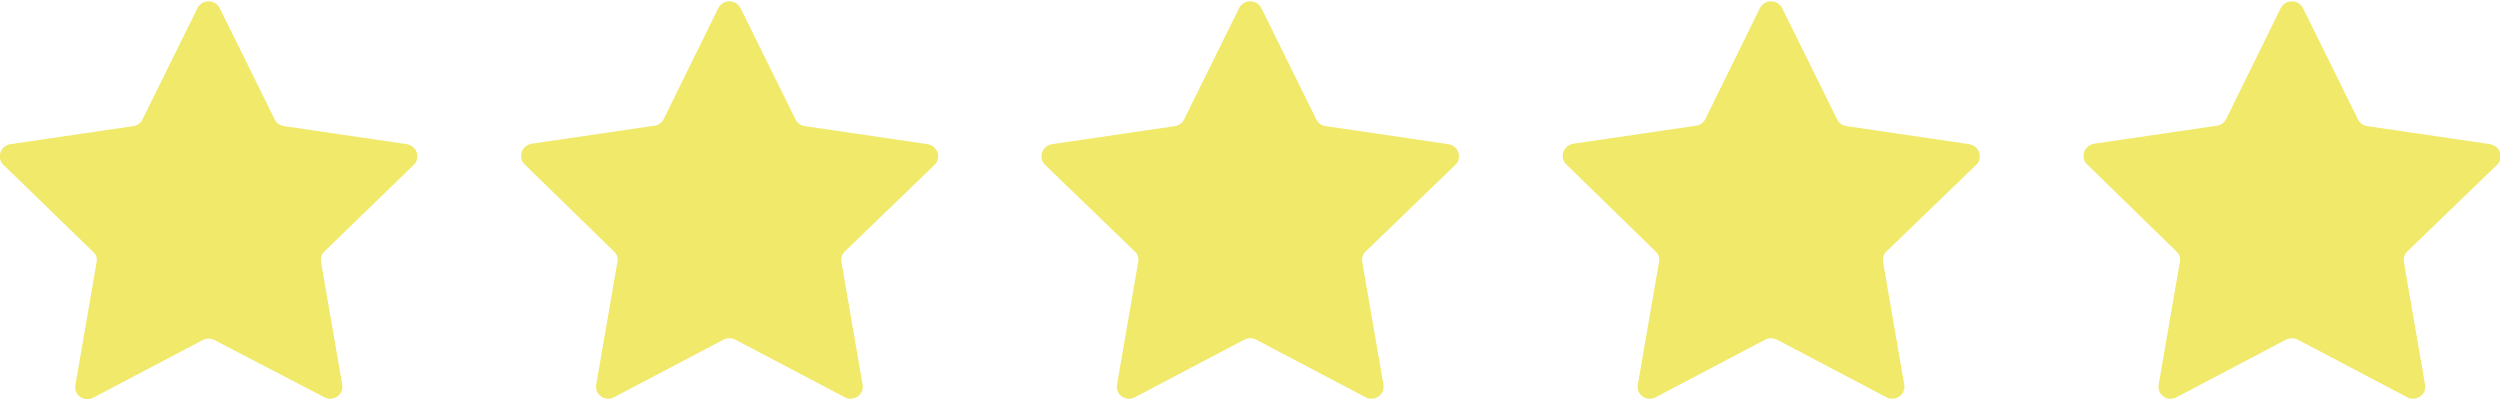
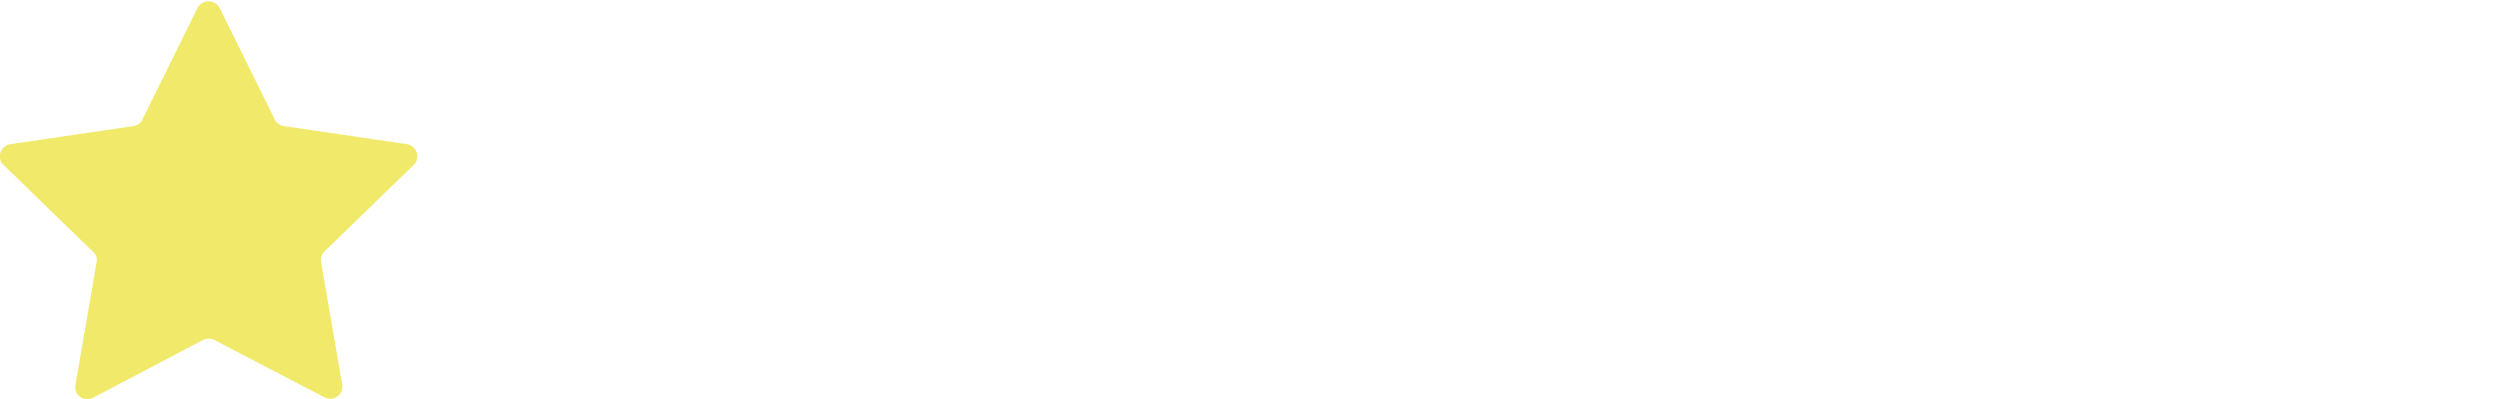
<svg xmlns="http://www.w3.org/2000/svg" version="1.1" id="Capa_1" x="0px" y="0px" viewBox="0 0 566.9 90.5" style="enable-background:new 0 0 566.9 90.5;" xml:space="preserve">
  <style type="text/css">
	.st0{fill:#F0E969;}
</style>
  <g>
    <path class="st0" d="M44.8,1.8c0.5-0.9,1.4-1.5,2.5-1.5c1.1,0,2,0.6,2.5,1.5l12.5,25.3c0.4,0.8,1.2,1.4,2.1,1.5l27.9,4.1   c1,0.2,1.9,0.9,2.2,1.9c0.3,1,0.1,2.1-0.7,2.8L73.6,57c-0.7,0.6-0.9,1.5-0.8,2.4l4.8,27.8c0.2,1-0.2,2.1-1.1,2.7   c-0.9,0.6-2,0.7-2.9,0.2L48.6,77.1c-0.8-0.4-1.8-0.4-2.6,0L21.1,90.2c-0.9,0.5-2.1,0.4-2.9-0.2c-0.9-0.6-1.3-1.7-1.1-2.7l4.8-27.8   c0.2-0.9-0.1-1.8-0.8-2.4L0.8,37.4c-0.8-0.7-1-1.8-0.7-2.8s1.2-1.7,2.2-1.9l27.9-4.1c0.9-0.1,1.7-0.7,2.1-1.5L44.8,1.8z" />
-     <path class="st0" d="M162.9,1.8c0.5-0.9,1.4-1.5,2.5-1.5c1.1,0,2,0.6,2.5,1.5l12.5,25.3c0.4,0.8,1.2,1.4,2.1,1.5l27.9,4.1   c1,0.2,1.9,0.9,2.2,1.9s0.1,2.1-0.7,2.8L191.6,57c-0.7,0.6-0.9,1.5-0.8,2.4l4.8,27.8c0.2,1-0.2,2.1-1.1,2.7c-0.9,0.6-2,0.7-2.9,0.2   l-24.9-13.1c-0.8-0.4-1.8-0.4-2.6,0l-24.9,13.1c-0.9,0.5-2.1,0.4-2.9-0.2c-0.9-0.6-1.3-1.7-1.1-2.7l4.8-27.8   c0.2-0.9-0.1-1.8-0.8-2.4l-20.2-19.7c-0.8-0.7-1-1.8-0.7-2.8c0.3-1,1.2-1.7,2.2-1.9l27.9-4.1c0.9-0.1,1.7-0.7,2.1-1.5L162.9,1.8z" />
-     <path class="st0" d="M281,1.8c0.5-0.9,1.4-1.5,2.5-1.5s2,0.6,2.5,1.5l12.5,25.3c0.4,0.8,1.2,1.4,2.1,1.5l27.9,4.1   c1,0.2,1.9,0.9,2.2,1.9c0.3,1,0.1,2.1-0.7,2.8L309.7,57c-0.7,0.6-0.9,1.5-0.8,2.4l4.8,27.8c0.2,1-0.2,2.1-1.1,2.7   c-0.9,0.6-2,0.7-2.9,0.2l-24.9-13.1c-0.8-0.4-1.8-0.4-2.6,0l-24.9,13.1c-0.9,0.5-2.1,0.4-2.9-0.2c-0.9-0.6-1.3-1.7-1.1-2.7   l4.8-27.8c0.2-0.9-0.1-1.8-0.8-2.4L237,37.4c-0.8-0.7-1-1.8-0.7-2.8s1.2-1.7,2.2-1.9l27.9-4.1c0.9-0.1,1.7-0.7,2.1-1.5L281,1.8z" />
-     <path class="st0" d="M399.1,1.8c0.5-0.9,1.4-1.5,2.5-1.5s2,0.6,2.5,1.5l12.5,25.3c0.4,0.8,1.2,1.4,2.1,1.5l27.9,4.1   c1,0.2,1.9,0.9,2.2,1.9c0.3,1,0.1,2.1-0.7,2.8L427.8,57c-0.7,0.6-0.9,1.5-0.8,2.4l4.8,27.8c0.2,1-0.2,2.1-1.1,2.7   c-0.9,0.6-2,0.7-2.9,0.2l-24.9-13.1c-0.8-0.4-1.8-0.4-2.6,0l-24.9,13.1c-0.9,0.5-2.1,0.4-2.9-0.2c-0.9-0.6-1.3-1.7-1.1-2.7   l4.8-27.8c0.2-0.9-0.1-1.8-0.8-2.4l-20.2-19.7c-0.8-0.7-1-1.8-0.7-2.8c0.3-1,1.2-1.7,2.2-1.9l27.9-4.1c0.9-0.1,1.7-0.7,2.1-1.5   L399.1,1.8z" />
-     <path class="st0" d="M517.2,1.8c0.5-0.9,1.4-1.5,2.5-1.5c1.1,0,2,0.6,2.5,1.5l12.5,25.3c0.4,0.8,1.2,1.4,2.1,1.5l27.9,4.1   c1,0.2,1.9,0.9,2.2,1.9s0.1,2.1-0.7,2.8L545.9,57c-0.7,0.6-0.9,1.5-0.8,2.4l4.8,27.8c0.2,1-0.2,2.1-1.1,2.7c-0.9,0.6-2,0.7-2.9,0.2   l-24.9-13.1c-0.8-0.4-1.8-0.4-2.6,0l-24.9,13.1c-0.9,0.5-2.1,0.4-2.9-0.2c-0.9-0.6-1.3-1.7-1.1-2.7l4.8-27.8   c0.2-0.9-0.1-1.8-0.8-2.4l-20.2-19.7c-0.8-0.7-1-1.8-0.7-2.8c0.3-1,1.2-1.7,2.2-1.9l27.9-4.1c0.9-0.1,1.7-0.7,2.1-1.5L517.2,1.8z" />
  </g>
</svg>